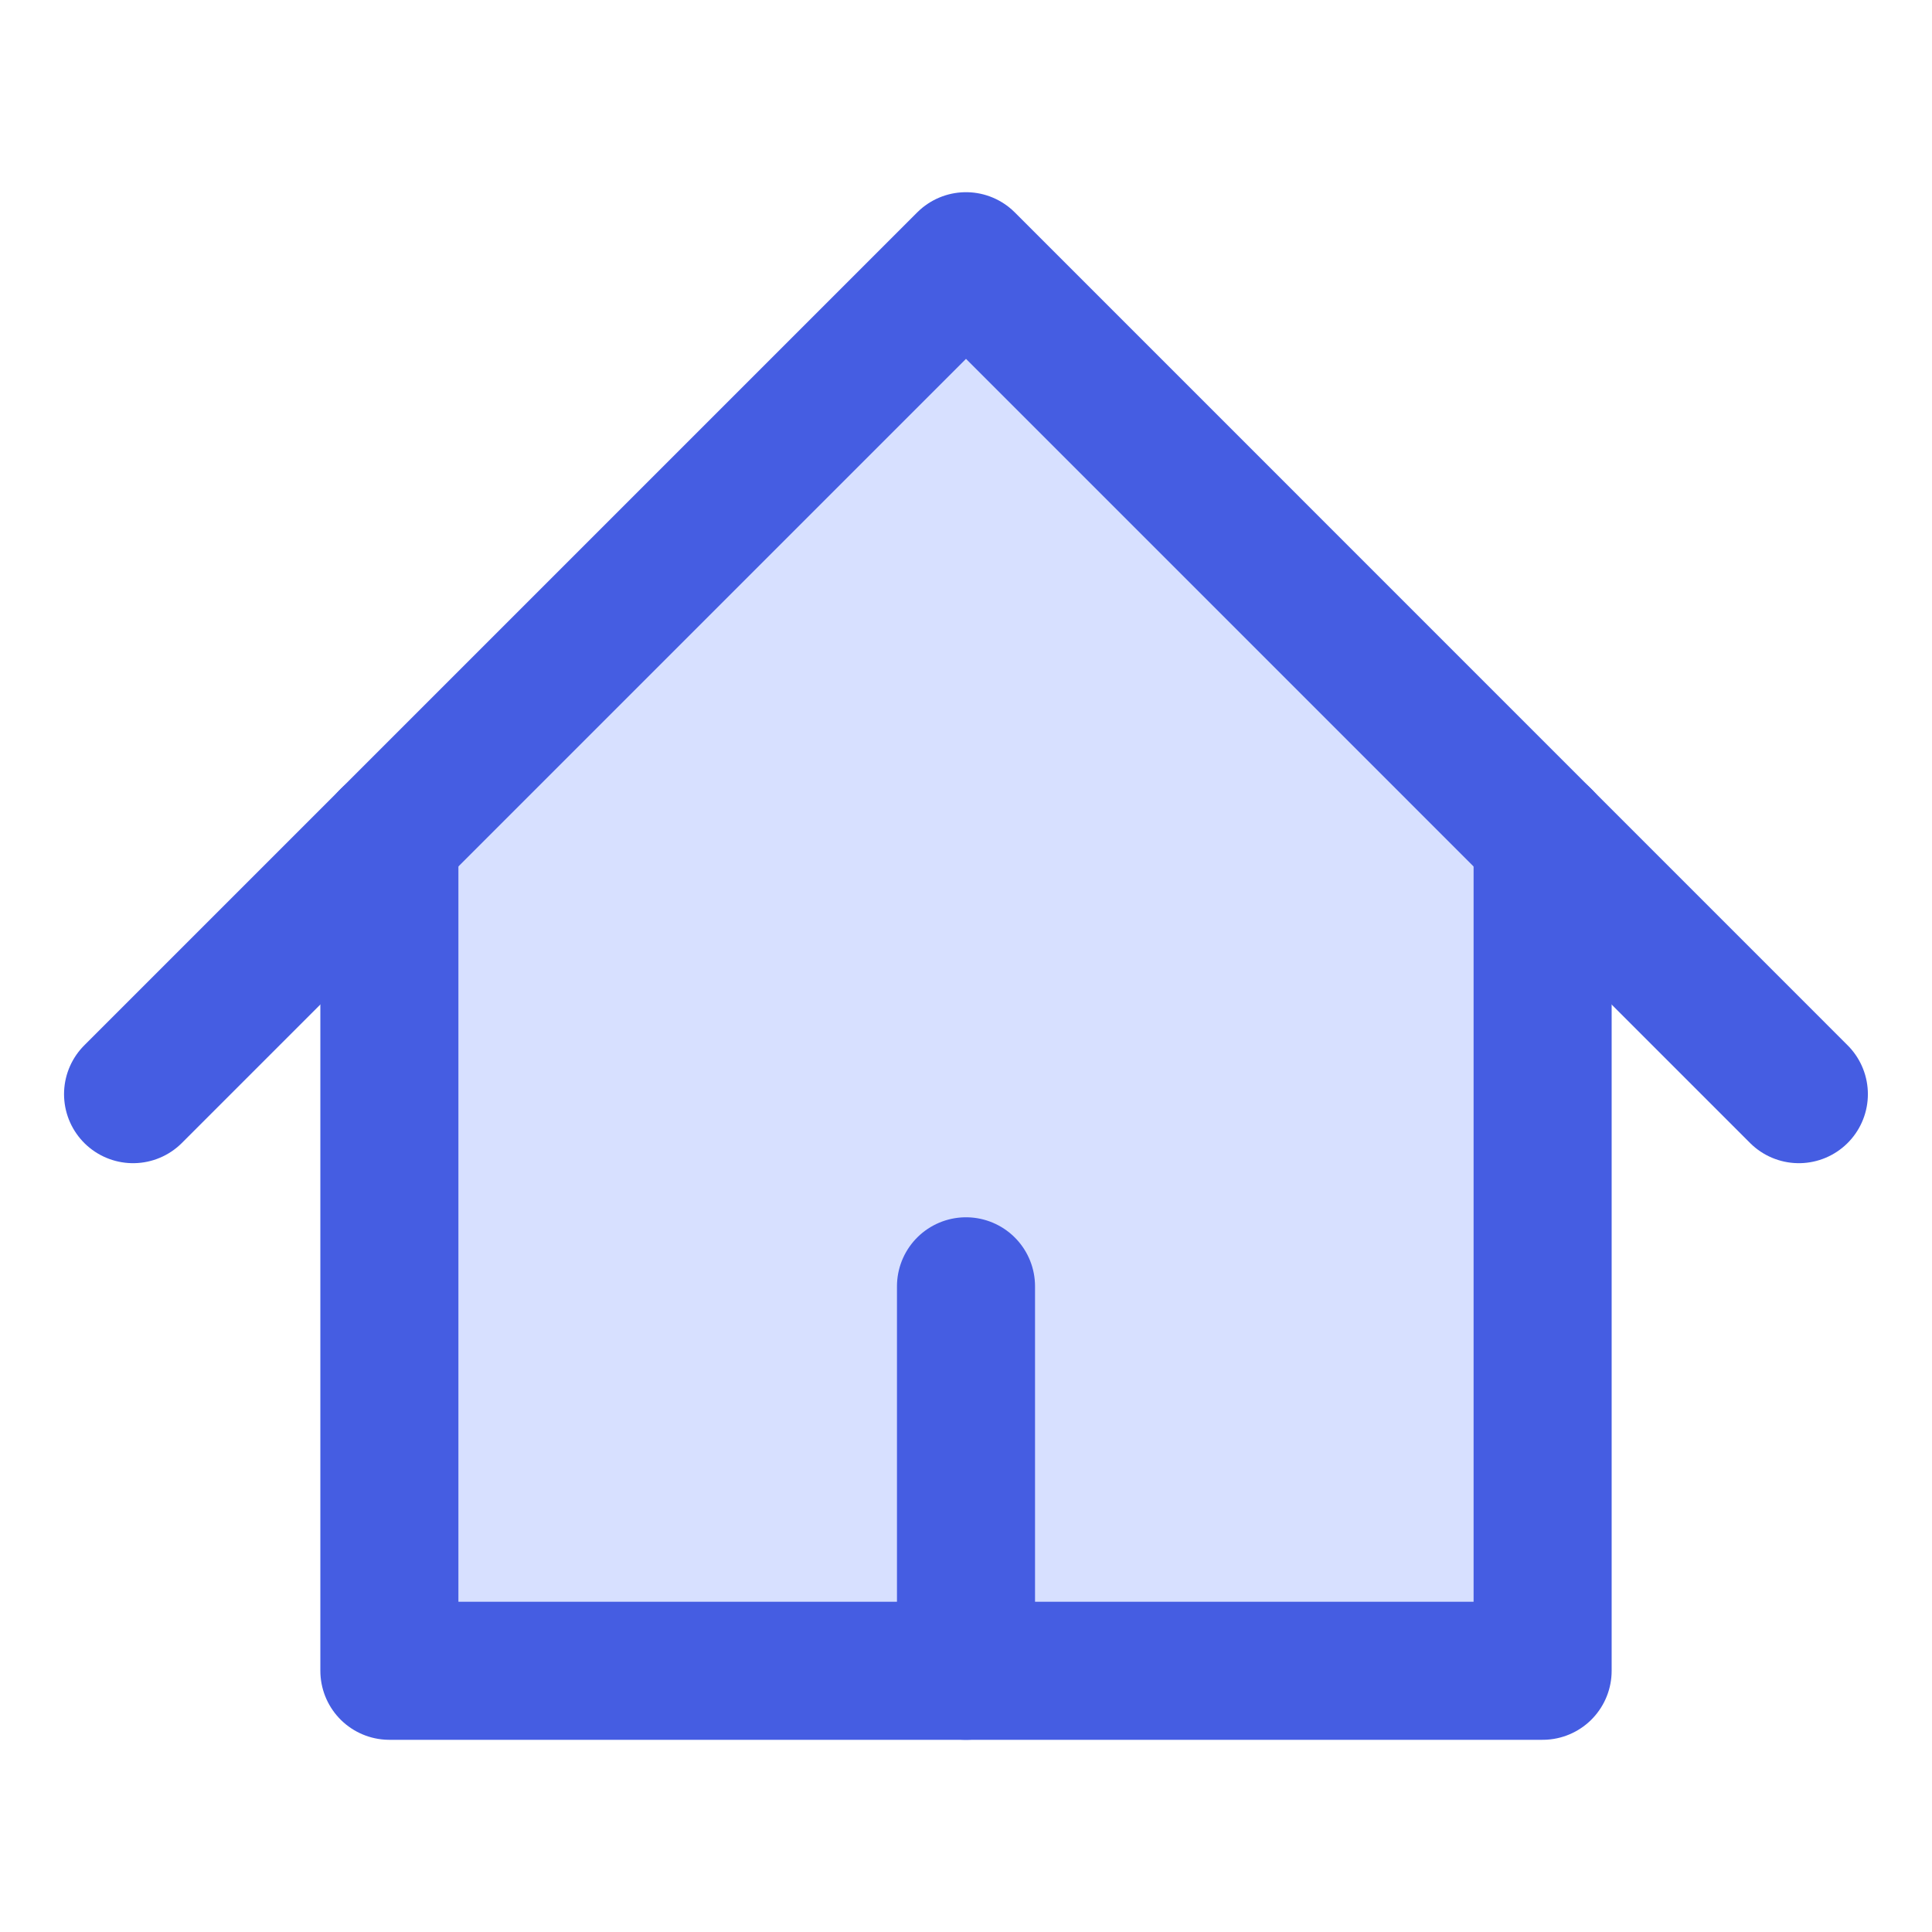
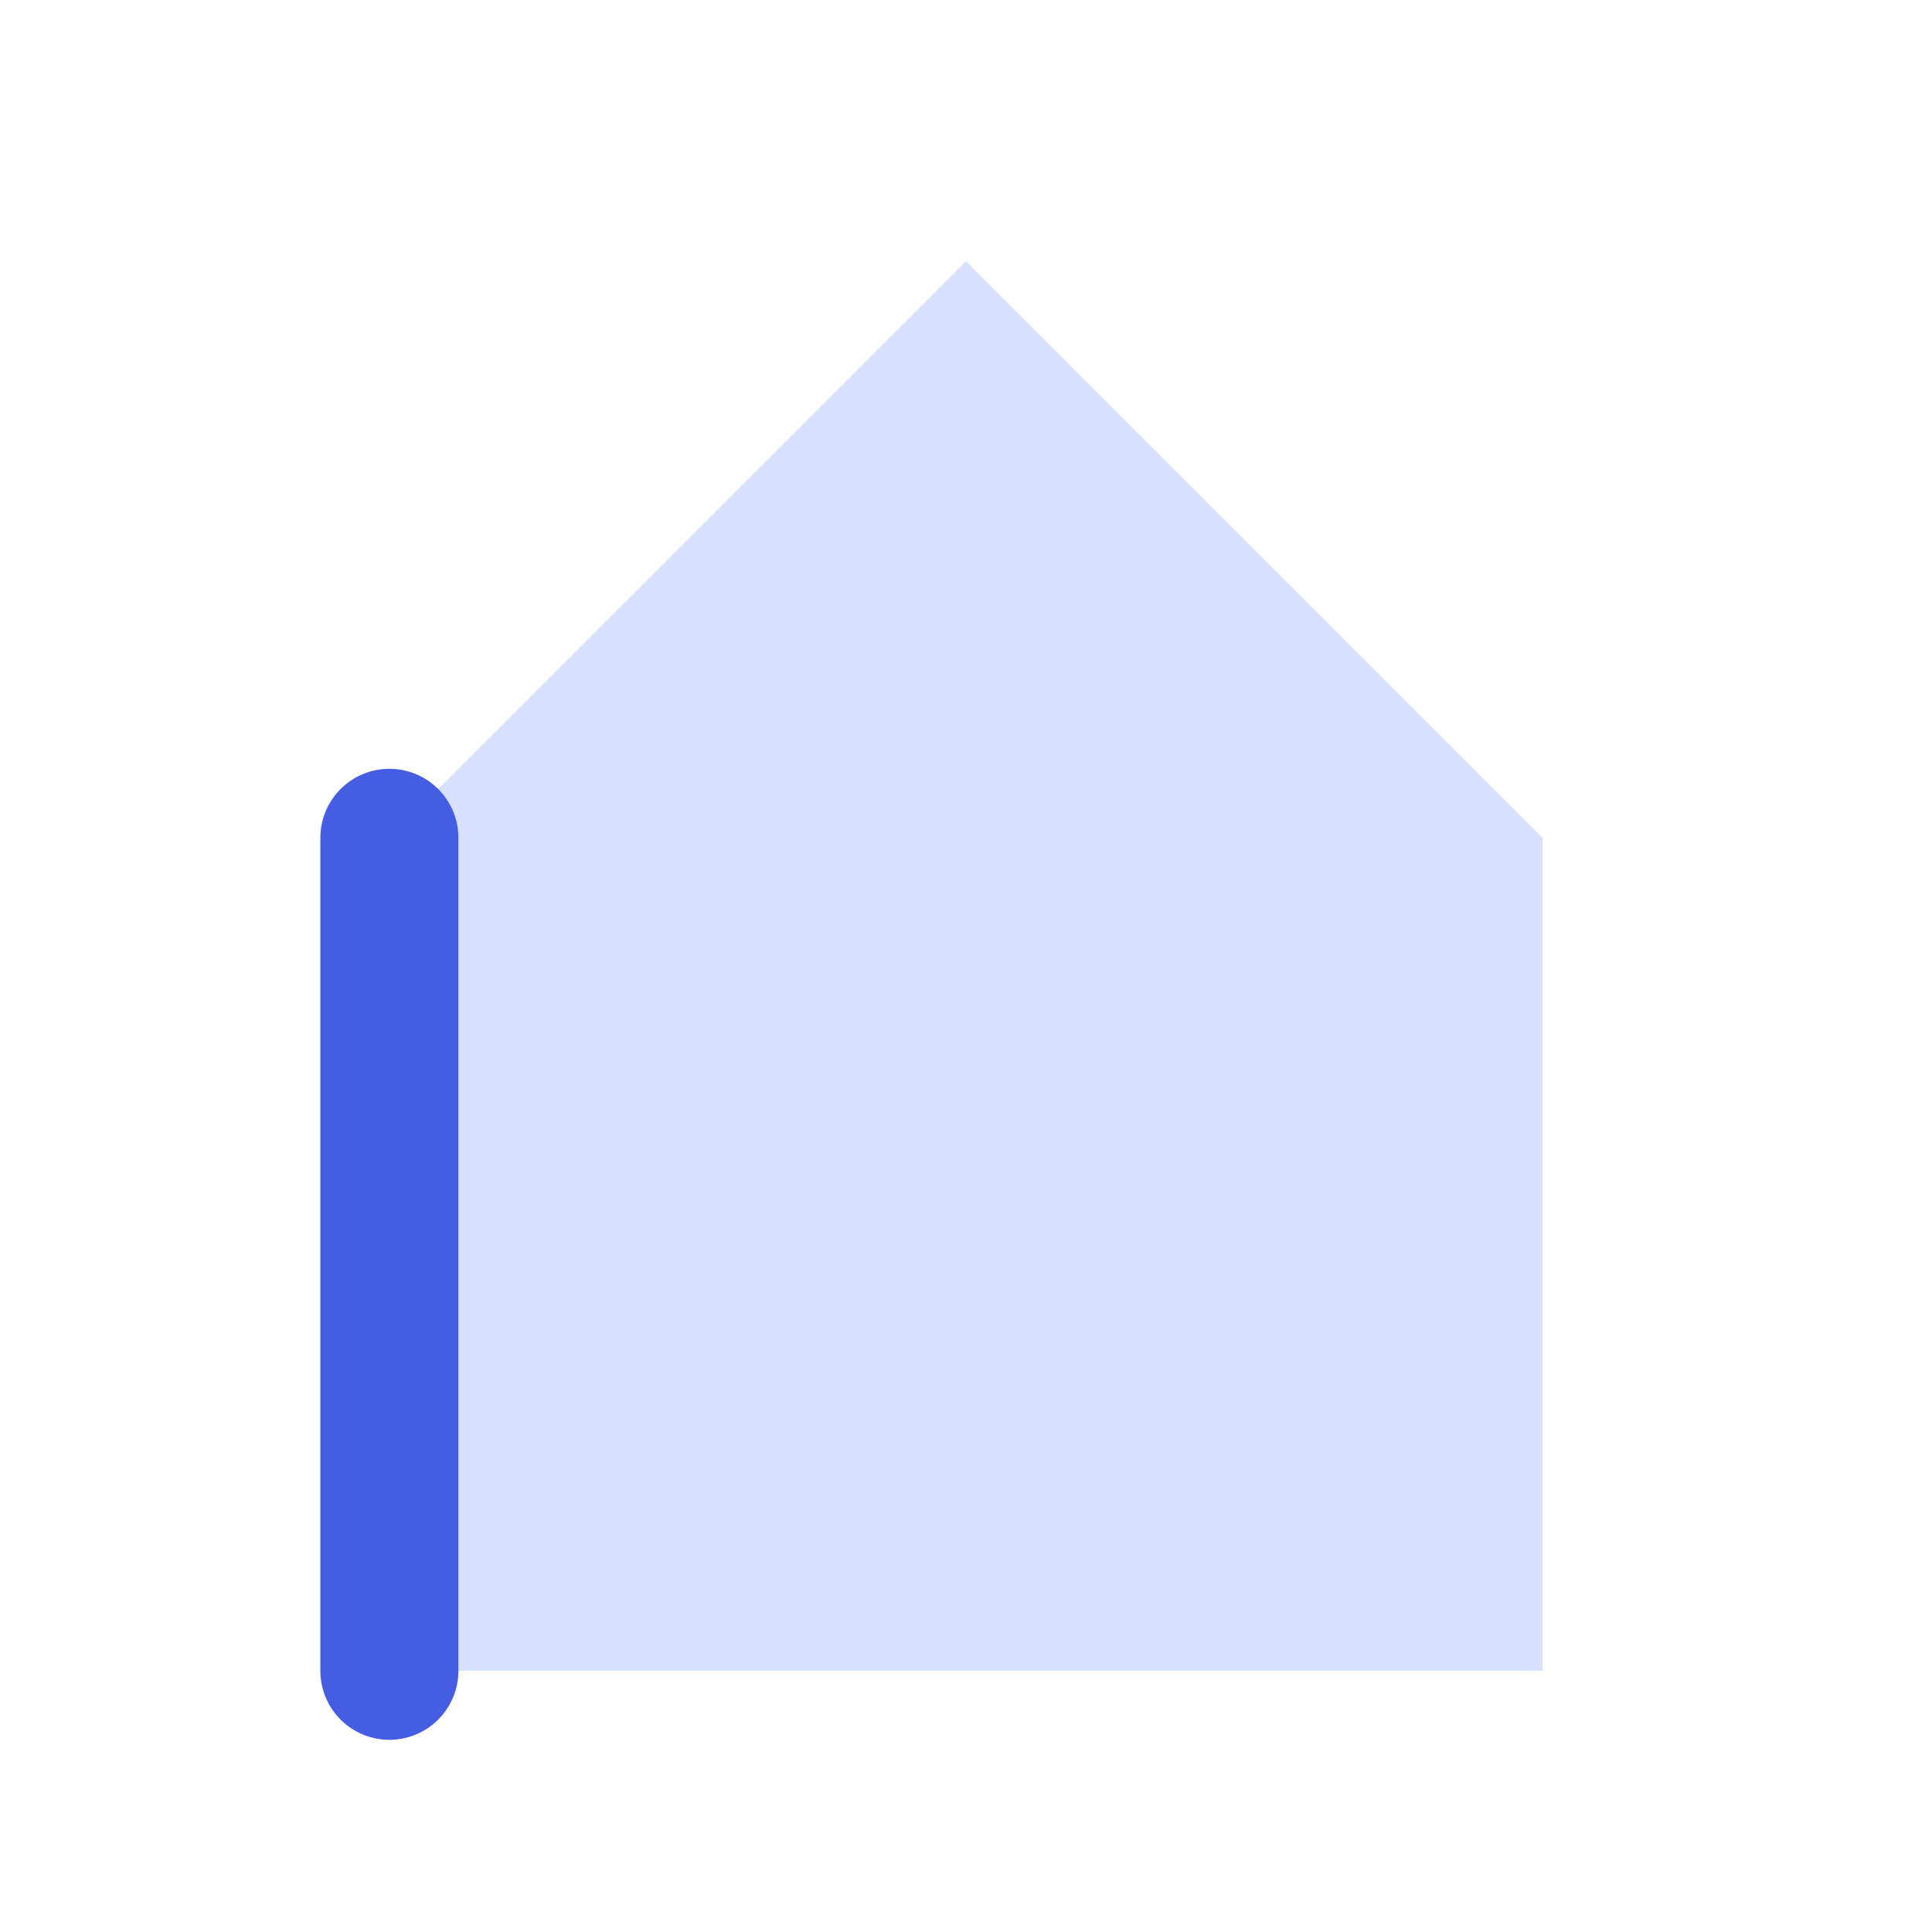
<svg xmlns="http://www.w3.org/2000/svg" width="24" height="24" viewBox="0 0 24 24" fill="none">
  <path d="M4.837 20.755V10.408L12 3.245L19.163 10.408V20.755H4.837Z" fill="#D7E0FF" />
-   <path d="M1.653 13.592L12 3.245L22.346 13.592" stroke="#455DE2" stroke-width="1.715" stroke-linecap="round" stroke-linejoin="round" />
-   <path d="M4.837 10.408V20.755H19.163V10.408" stroke="#455DE2" stroke-width="1.715" stroke-linecap="round" stroke-linejoin="round" />
-   <path d="M12 20.755V15.979" stroke="#455DE2" stroke-width="1.715" stroke-linecap="round" stroke-linejoin="round" />
+   <path d="M4.837 10.408V20.755V10.408" stroke="#455DE2" stroke-width="1.715" stroke-linecap="round" stroke-linejoin="round" />
</svg>